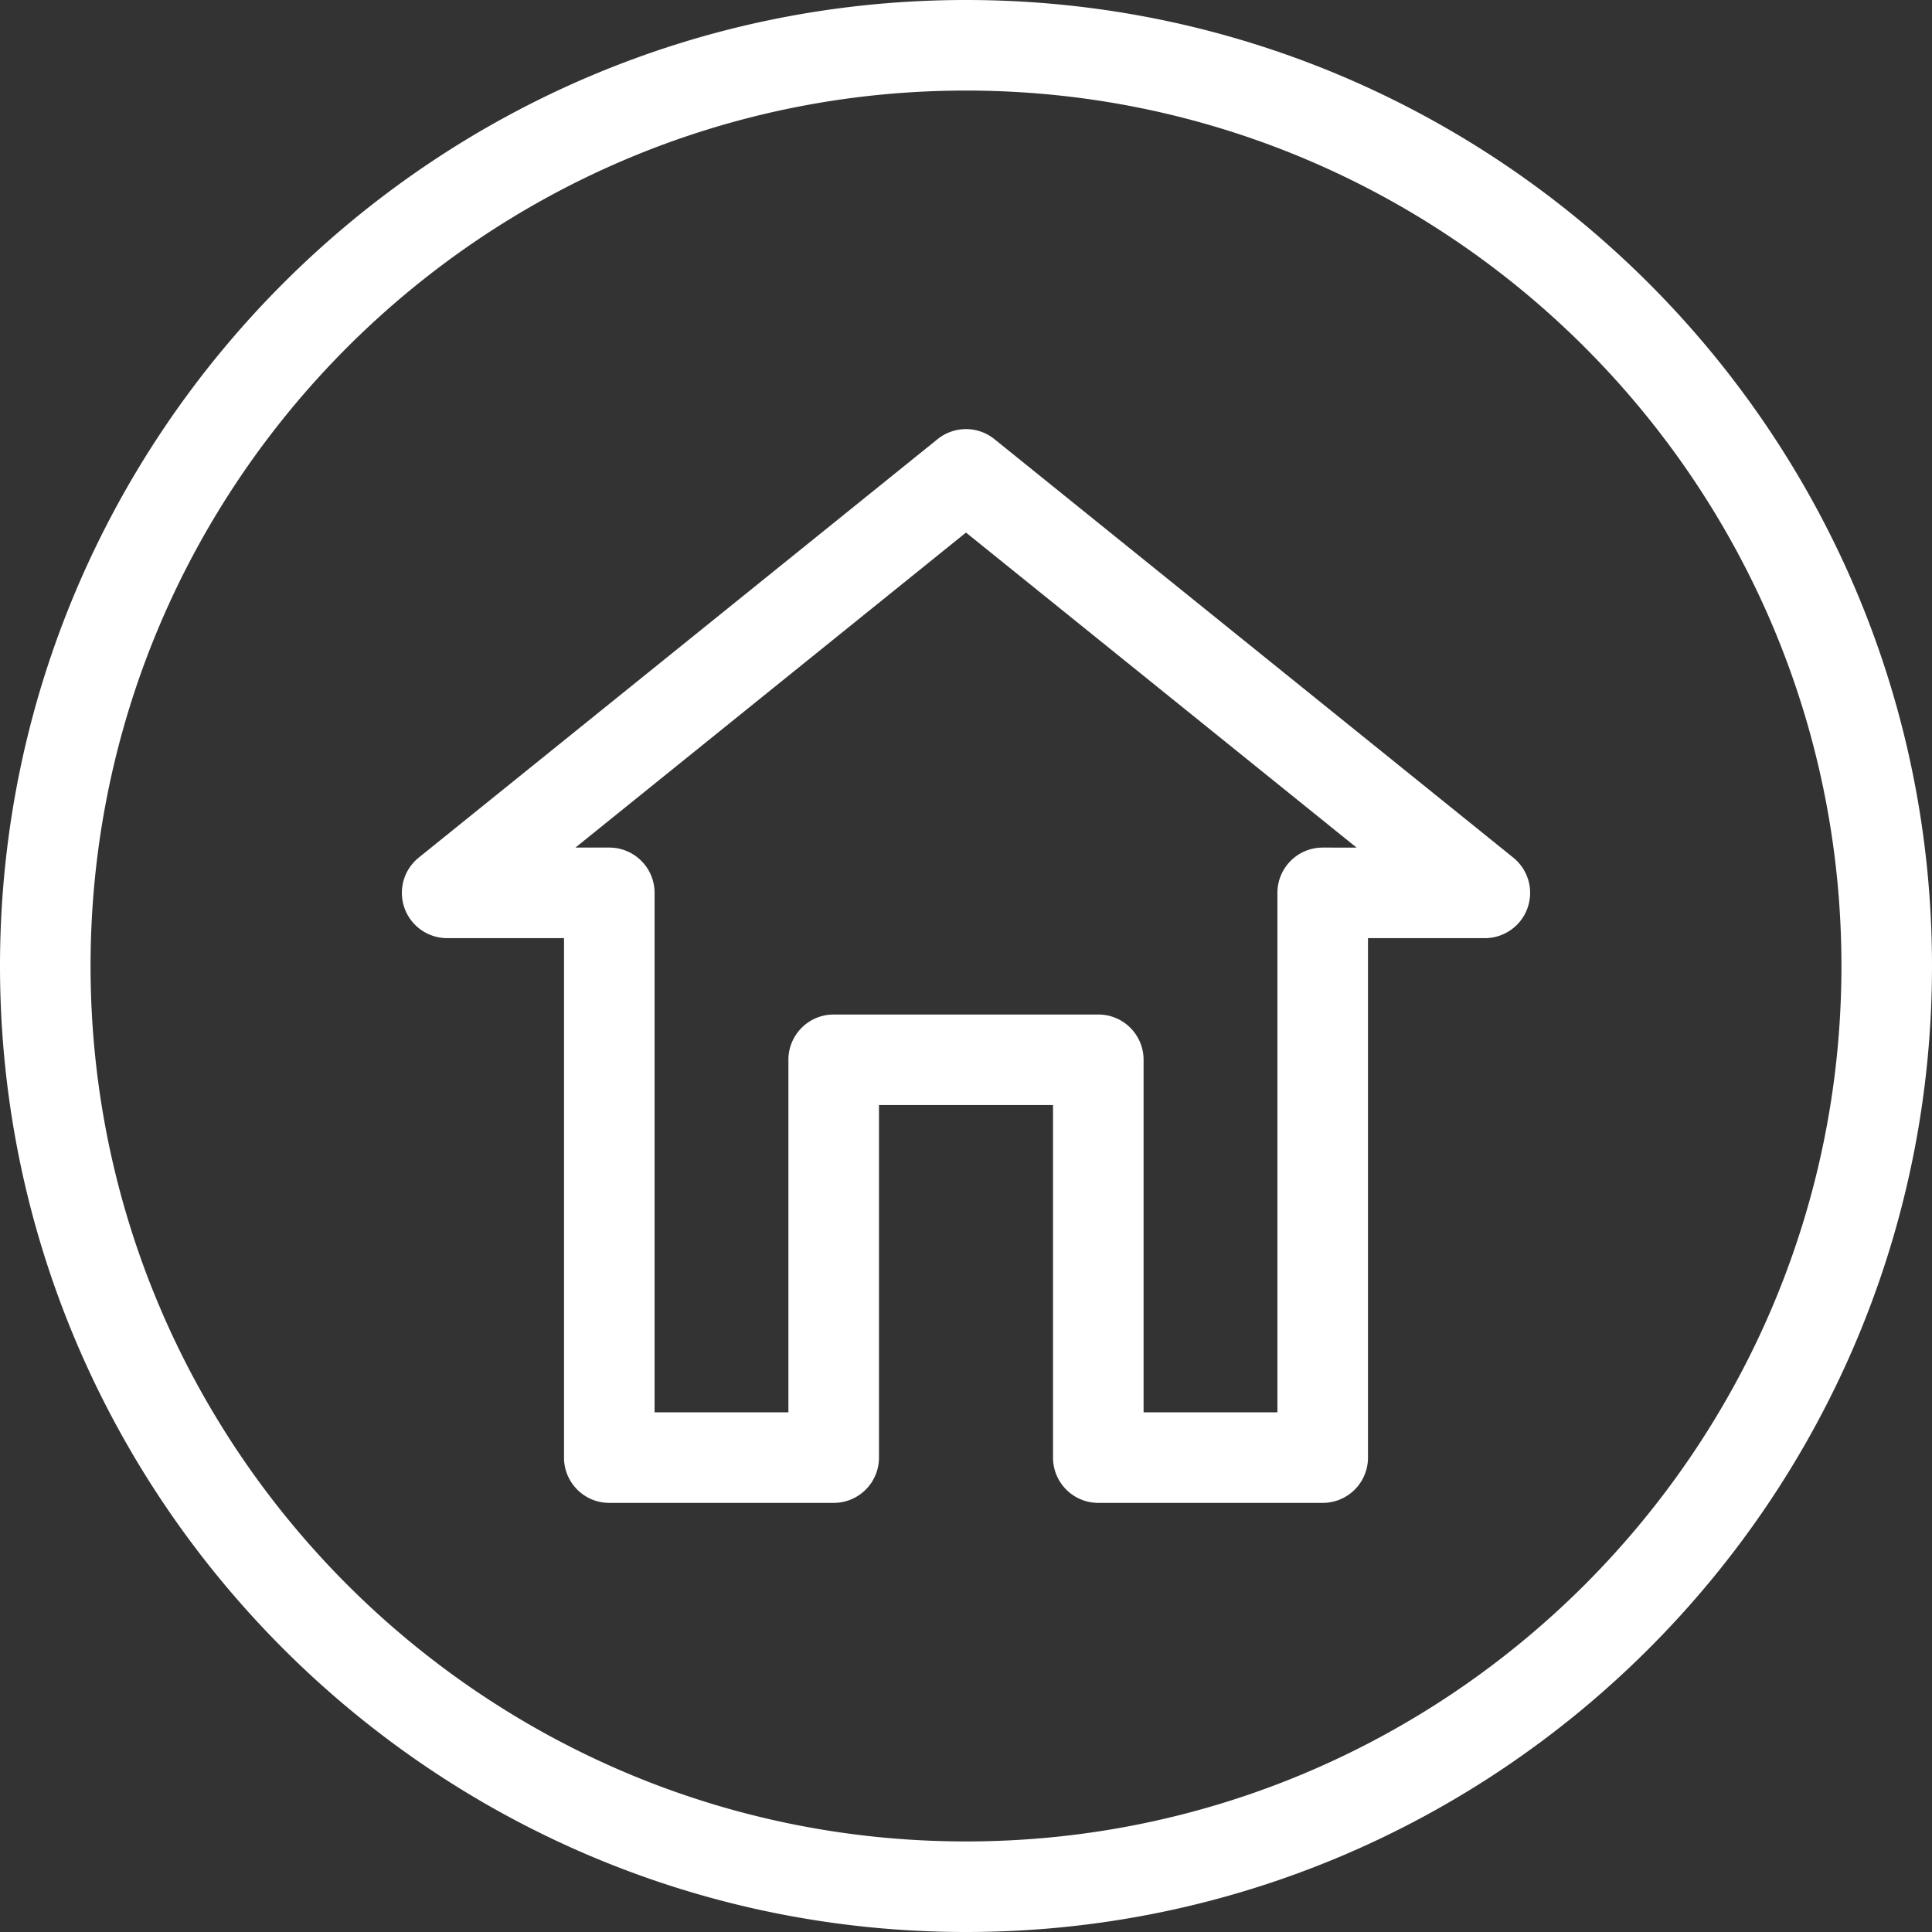
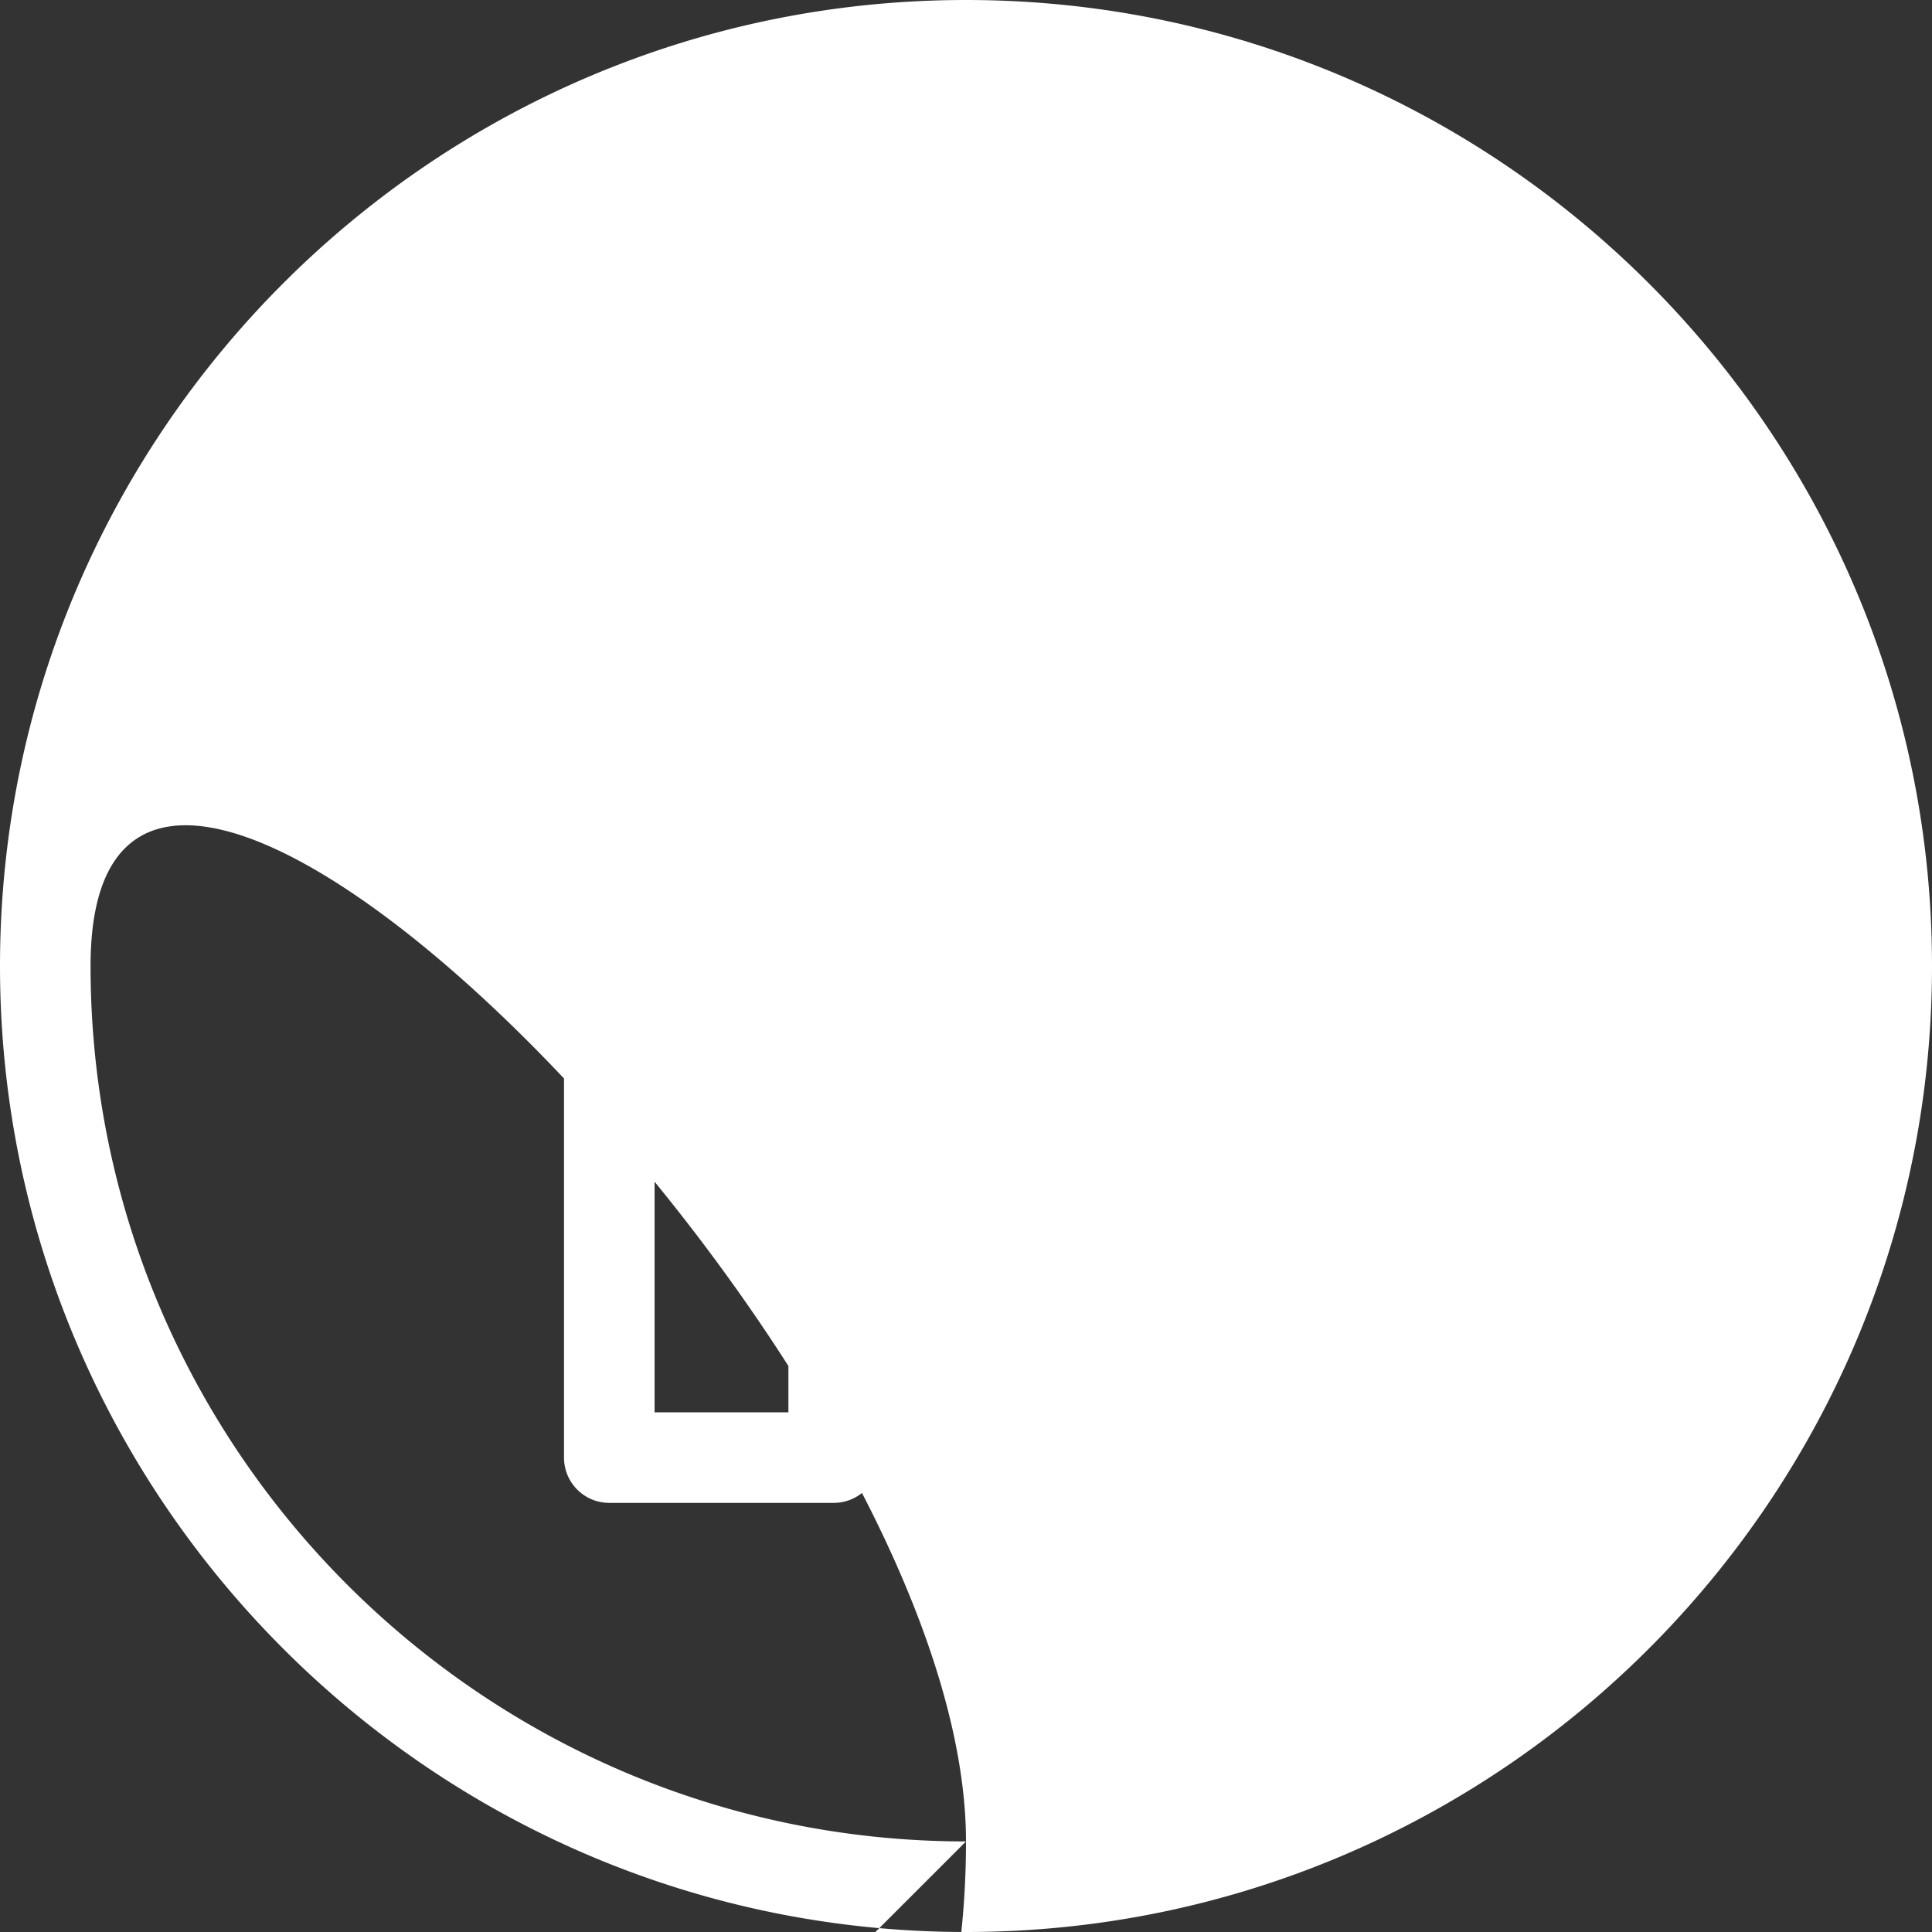
<svg xmlns="http://www.w3.org/2000/svg" version="1.1" width="512" height="512" x="0" y="0" viewBox="0 0 512 512" style="enable-background:new 0 0 512 512" xml:space="preserve" class="">
  <rect x="0" y="0" width="512" height="512" fill="#333333" stroke="none" />
  <g>
-     <path d="m401.034 227.277-137.5-110.899a12 12 0 0 0-15.067 0l-137.5 110.899a12 12 0 0 0 7.533 21.34h30.97V386.28c0 6.627 5.373 12 12 12h59.468c6.627 0 12-5.373 12-12v-93.424h46.125v93.424c0 6.627 5.373 12 12 12h59.468c6.627 0 12-5.373 12-12V248.618h30.97a12 12 0 0 0 7.533-21.341zm-50.504-2.659c-6.627 0-12 5.373-12 12v137.663h-35.468v-93.424c0-6.627-5.373-12-12-12h-70.125c-6.627 0-12 5.373-12 12v93.424H173.47V236.618c0-6.627-5.373-12-12-12h-8.977L256 141.135l103.507 83.483zM256 0C114.841 0 0 114.842 0 256c0 141.159 114.841 256 256 256s256-114.841 256-256C512 114.842 397.159 0 256 0zm0 488C128.075 488 24 383.925 24 256S128.075 24 256 24s232 104.075 232 232-104.075 232-232 232z" fill="#ffffff" opacity="1" data-original="#000000" class="" />
+     <path d="m401.034 227.277-137.5-110.899a12 12 0 0 0-15.067 0l-137.5 110.899a12 12 0 0 0 7.533 21.34h30.97V386.28c0 6.627 5.373 12 12 12h59.468c6.627 0 12-5.373 12-12v-93.424h46.125v93.424c0 6.627 5.373 12 12 12h59.468c6.627 0 12-5.373 12-12V248.618h30.97a12 12 0 0 0 7.533-21.341zm-50.504-2.659c-6.627 0-12 5.373-12 12v137.663h-35.468v-93.424c0-6.627-5.373-12-12-12h-70.125c-6.627 0-12 5.373-12 12v93.424H173.47V236.618c0-6.627-5.373-12-12-12h-8.977L256 141.135l103.507 83.483zM256 0C114.841 0 0 114.842 0 256c0 141.159 114.841 256 256 256s256-114.841 256-256C512 114.842 397.159 0 256 0zm0 488C128.075 488 24 383.925 24 256s232 104.075 232 232-104.075 232-232 232z" fill="#ffffff" opacity="1" data-original="#000000" class="" />
  </g>
</svg>